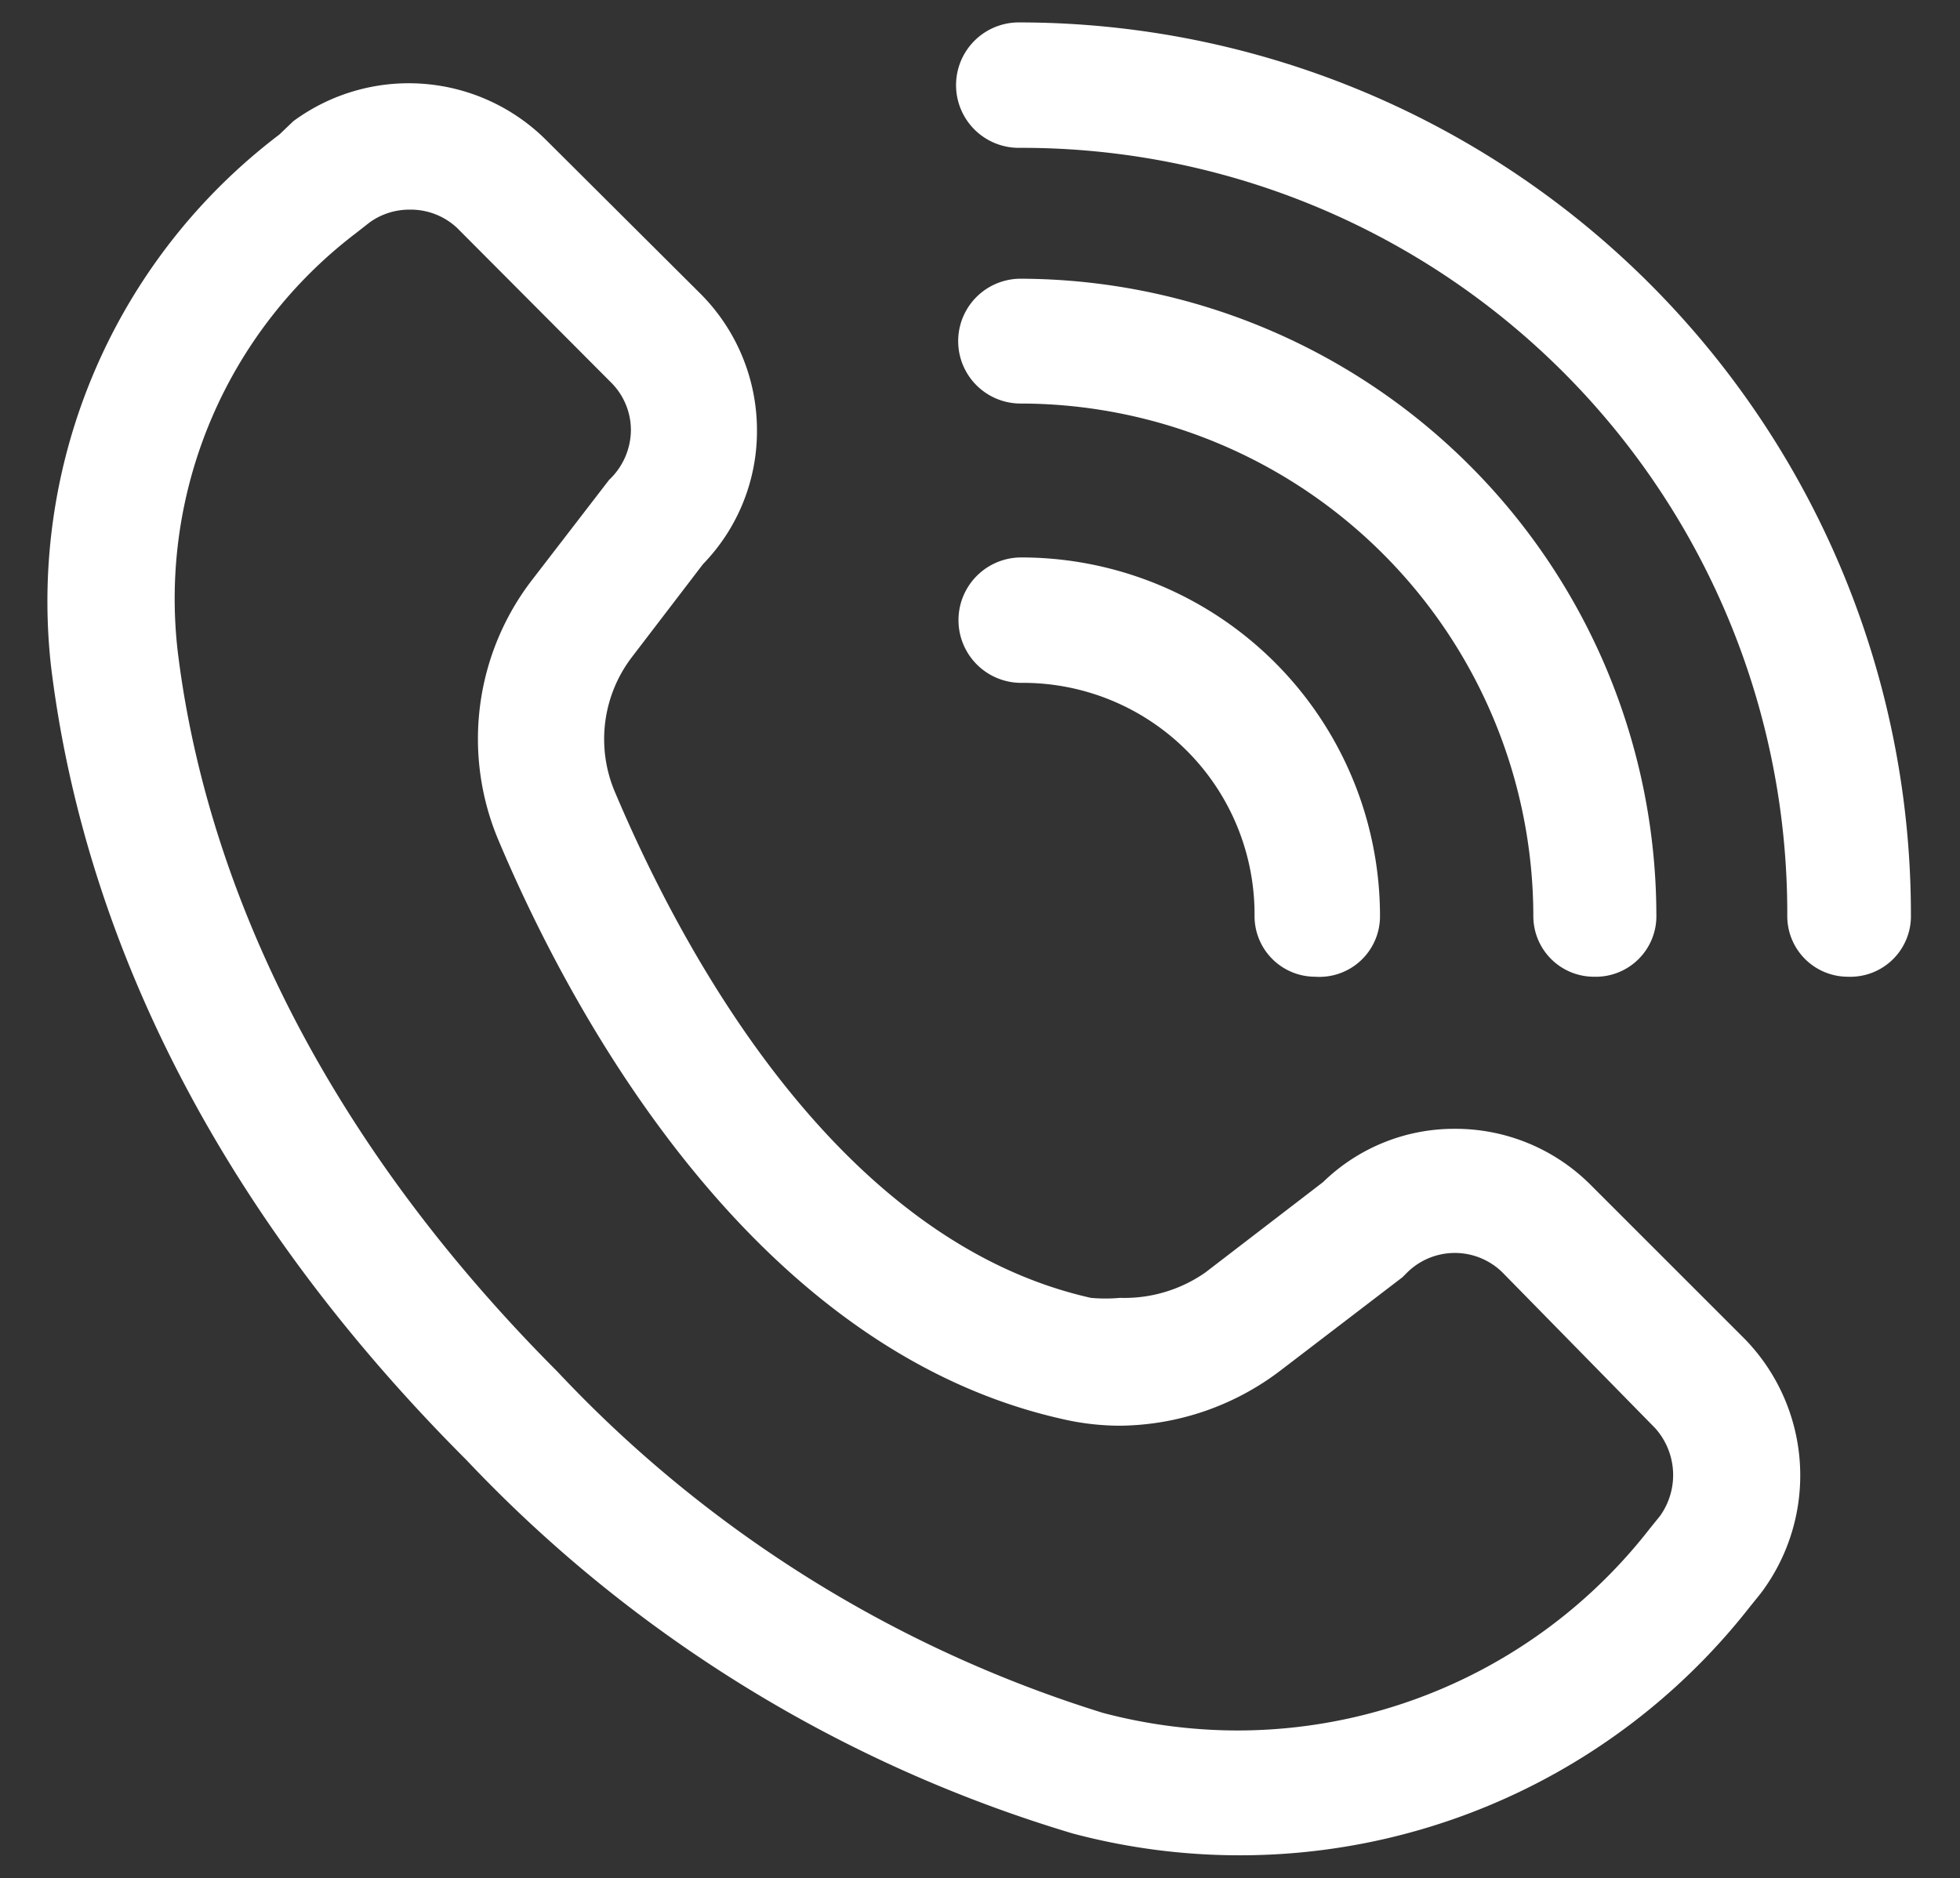
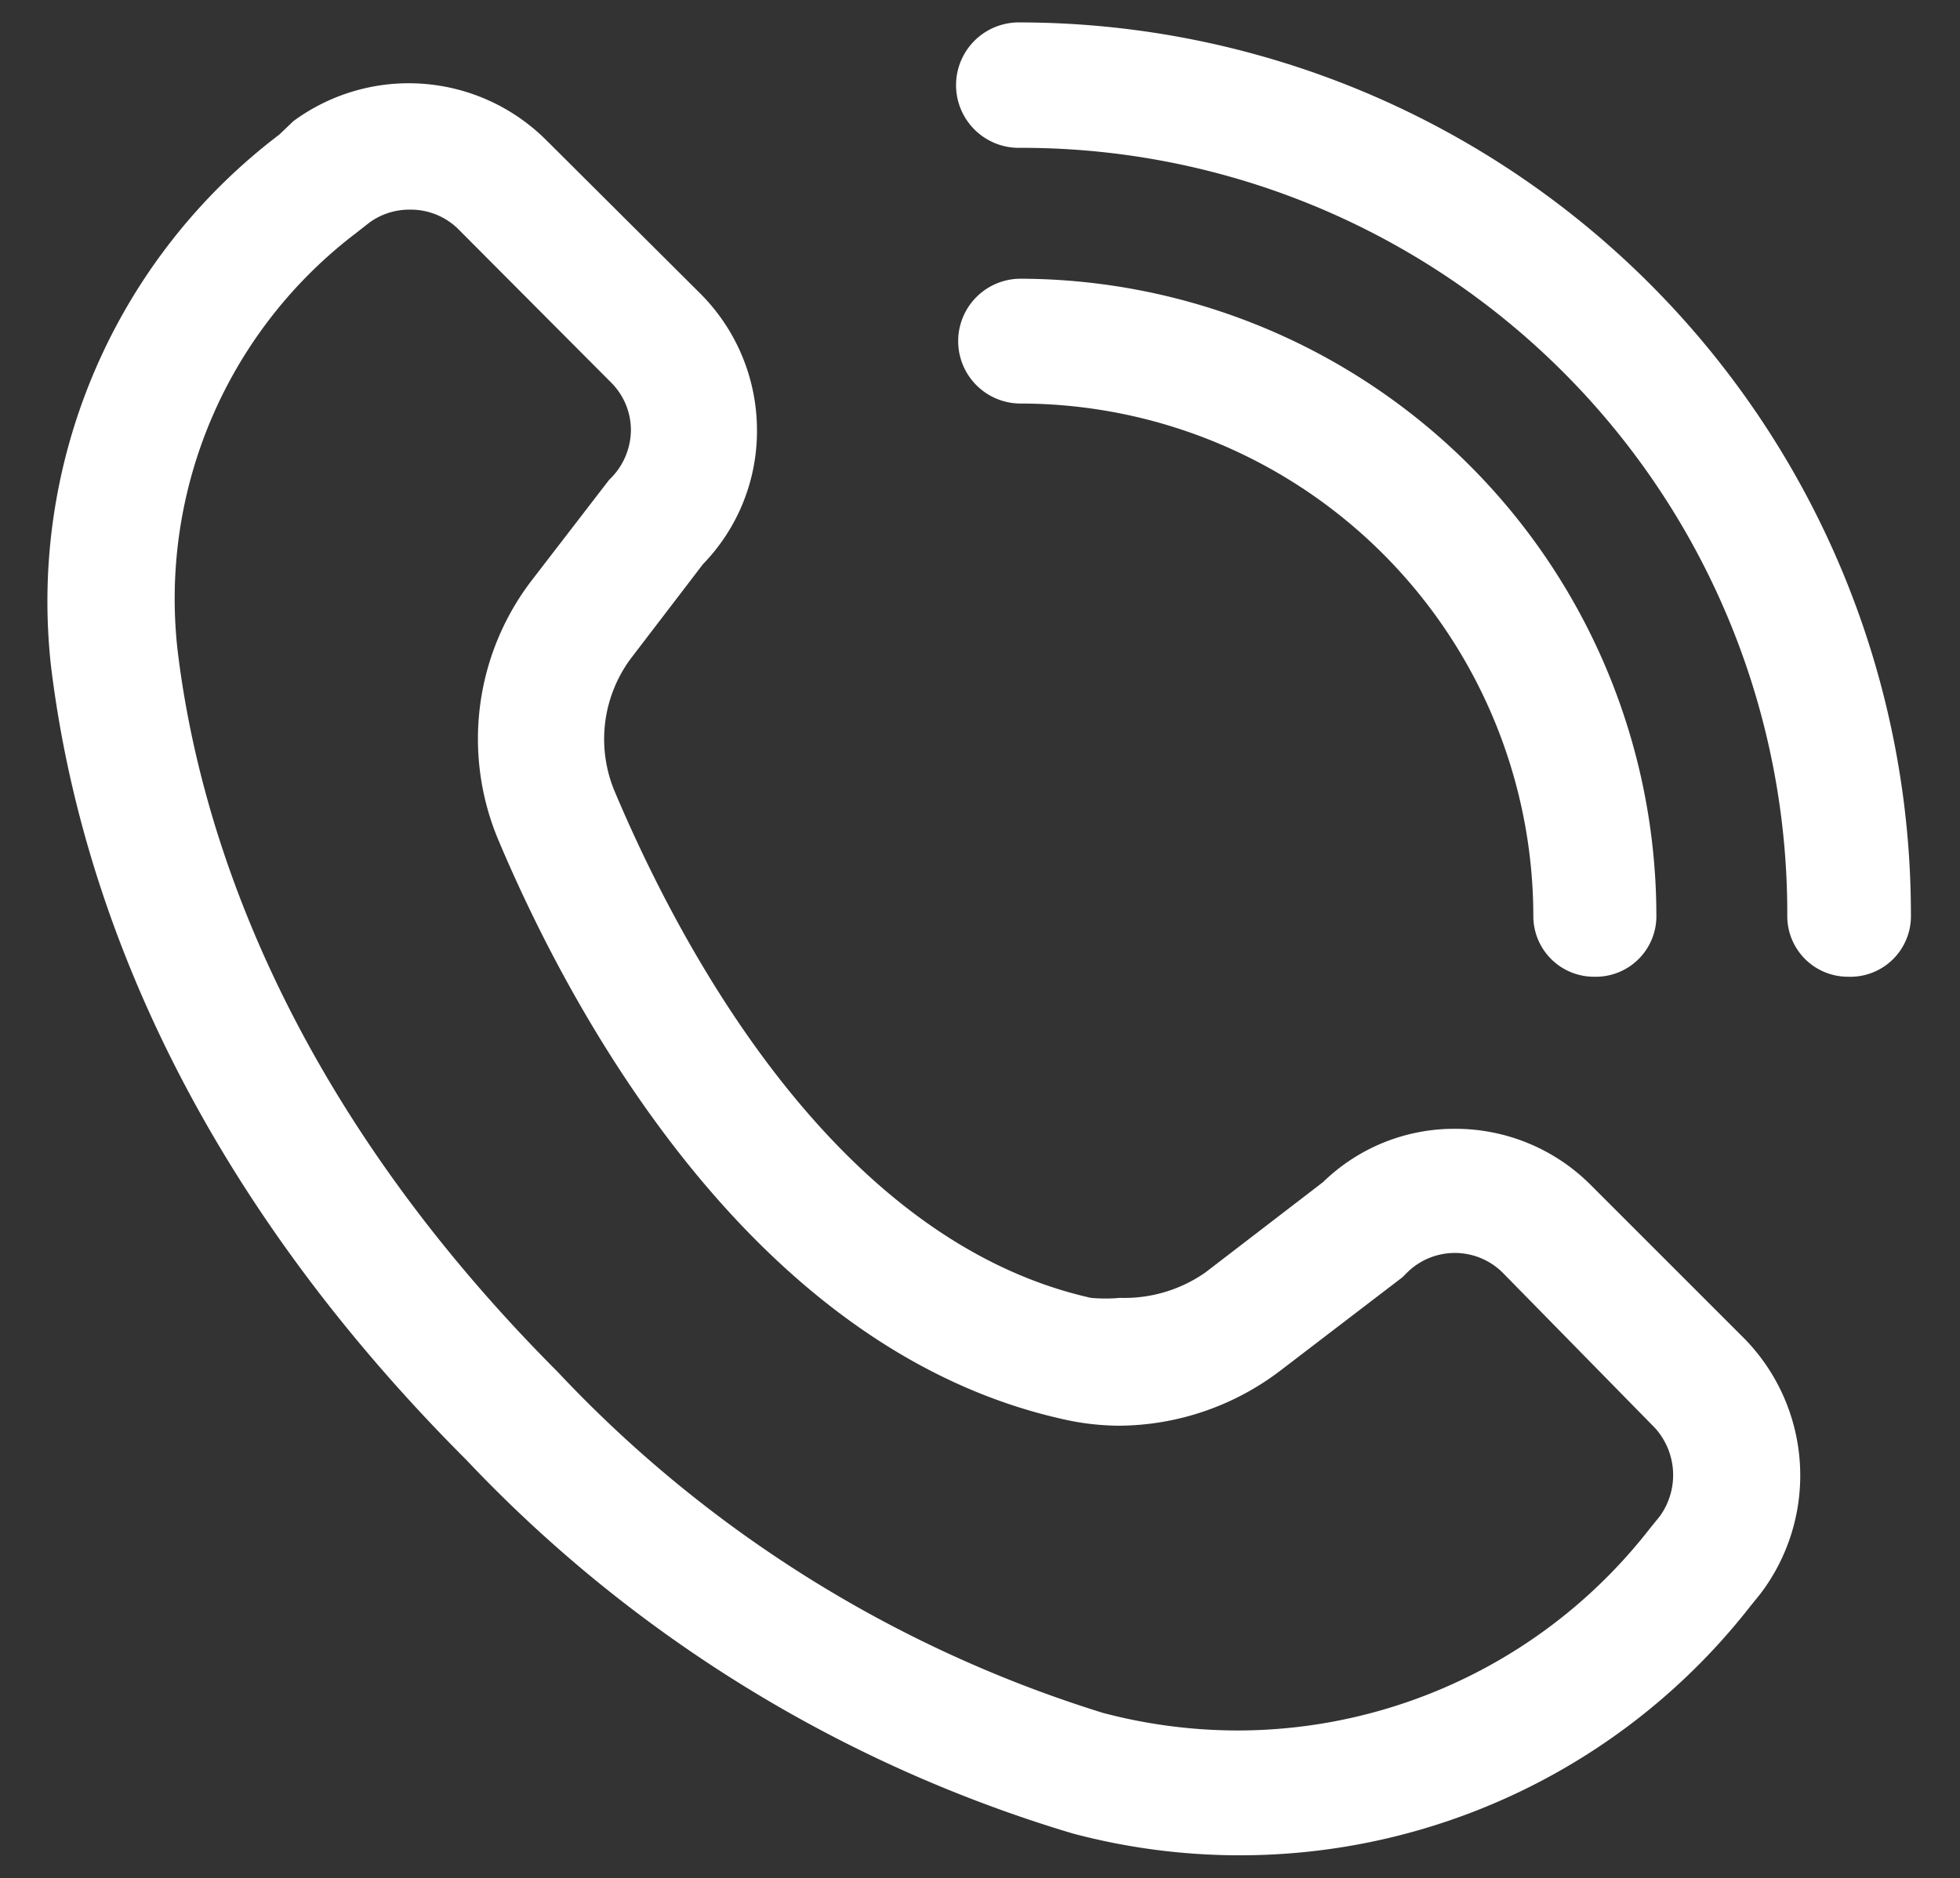
<svg xmlns="http://www.w3.org/2000/svg" viewBox="0 0 32.34 31">
  <rect x="0" y="0" width="32.34" height="31" fill="#333333" stroke="none" />
  <defs>
    <style>.cls-1{fill:#fff;}</style>
  </defs>
  <g id="dotted">
    <path class="cls-1" d="M20.46,30.62a10.72,10.72,0,0,1-2.76-.36,22.69,22.69,0,0,1-10-6.16c-5-5-6.47-9.88-6.86-13.12A9.67,9.67,0,0,1,4.61,2.22L4.84,2A3.21,3.21,0,0,1,9,2.3l2.57,2.56a3.19,3.19,0,0,1,.92,2.25,3.15,3.15,0,0,1-.89,2.2l-1.17,1.53a2.23,2.23,0,0,0-.28,2.24c1.15,2.72,3.71,7.41,7.85,8.34a2.61,2.61,0,0,0,.48,0A2.33,2.33,0,0,0,19.89,21l1.94-1.49A3.1,3.1,0,0,1,24,18.63a3.15,3.15,0,0,1,2.24.92l2.56,2.56a3.23,3.23,0,0,1,.25,4.19l-.17.21A10.68,10.68,0,0,1,20.46,30.62ZM6.75,3.46a1.12,1.12,0,0,0-.65.21l-.23.18a7.58,7.58,0,0,0-2.94,6.88c.35,2.92,1.73,7.36,6.27,11.91a20.78,20.78,0,0,0,9,5.63,8.73,8.73,0,0,0,2.22.29,8.62,8.62,0,0,0,6.8-3.33l.17-.21a1.16,1.16,0,0,0-.08-1.45L24.79,21a1.12,1.12,0,0,0-1.57,0l-.08.08-2,1.53a4.43,4.43,0,0,1-2.67.92,4.24,4.24,0,0,1-.94-.11c-5-1.12-8-6.46-9.3-9.54a4.3,4.3,0,0,1,.55-4.31l1.27-1.65a1.14,1.14,0,0,0,.36-.82,1.11,1.11,0,0,0-.33-.79L7.54,3.76A1.12,1.12,0,0,0,6.75,3.46Z" />
-     <path class="cls-1" d="M21.7,16.12a1,1,0,0,1-1-1,3.82,3.82,0,0,0-3.85-3.85,1,1,0,0,1,0-2.07,5.92,5.92,0,0,1,5.92,5.92A1,1,0,0,1,21.7,16.12Z" />
    <path class="cls-1" d="M26.3,16.12a1,1,0,0,1-1-1,8.47,8.47,0,0,0-8.46-8.46,1,1,0,1,1,0-2.06A10.52,10.52,0,0,1,27.33,15.09,1,1,0,0,1,26.3,16.12Z" />
    <path class="cls-1" d="M30.49,16.12a1,1,0,0,1-1-1A12.63,12.63,0,0,0,16.81,2.44a1,1,0,0,1,0-2.07A14.72,14.72,0,0,1,31.53,15.09,1,1,0,0,1,30.49,16.12Z" />
  </g>
</svg>